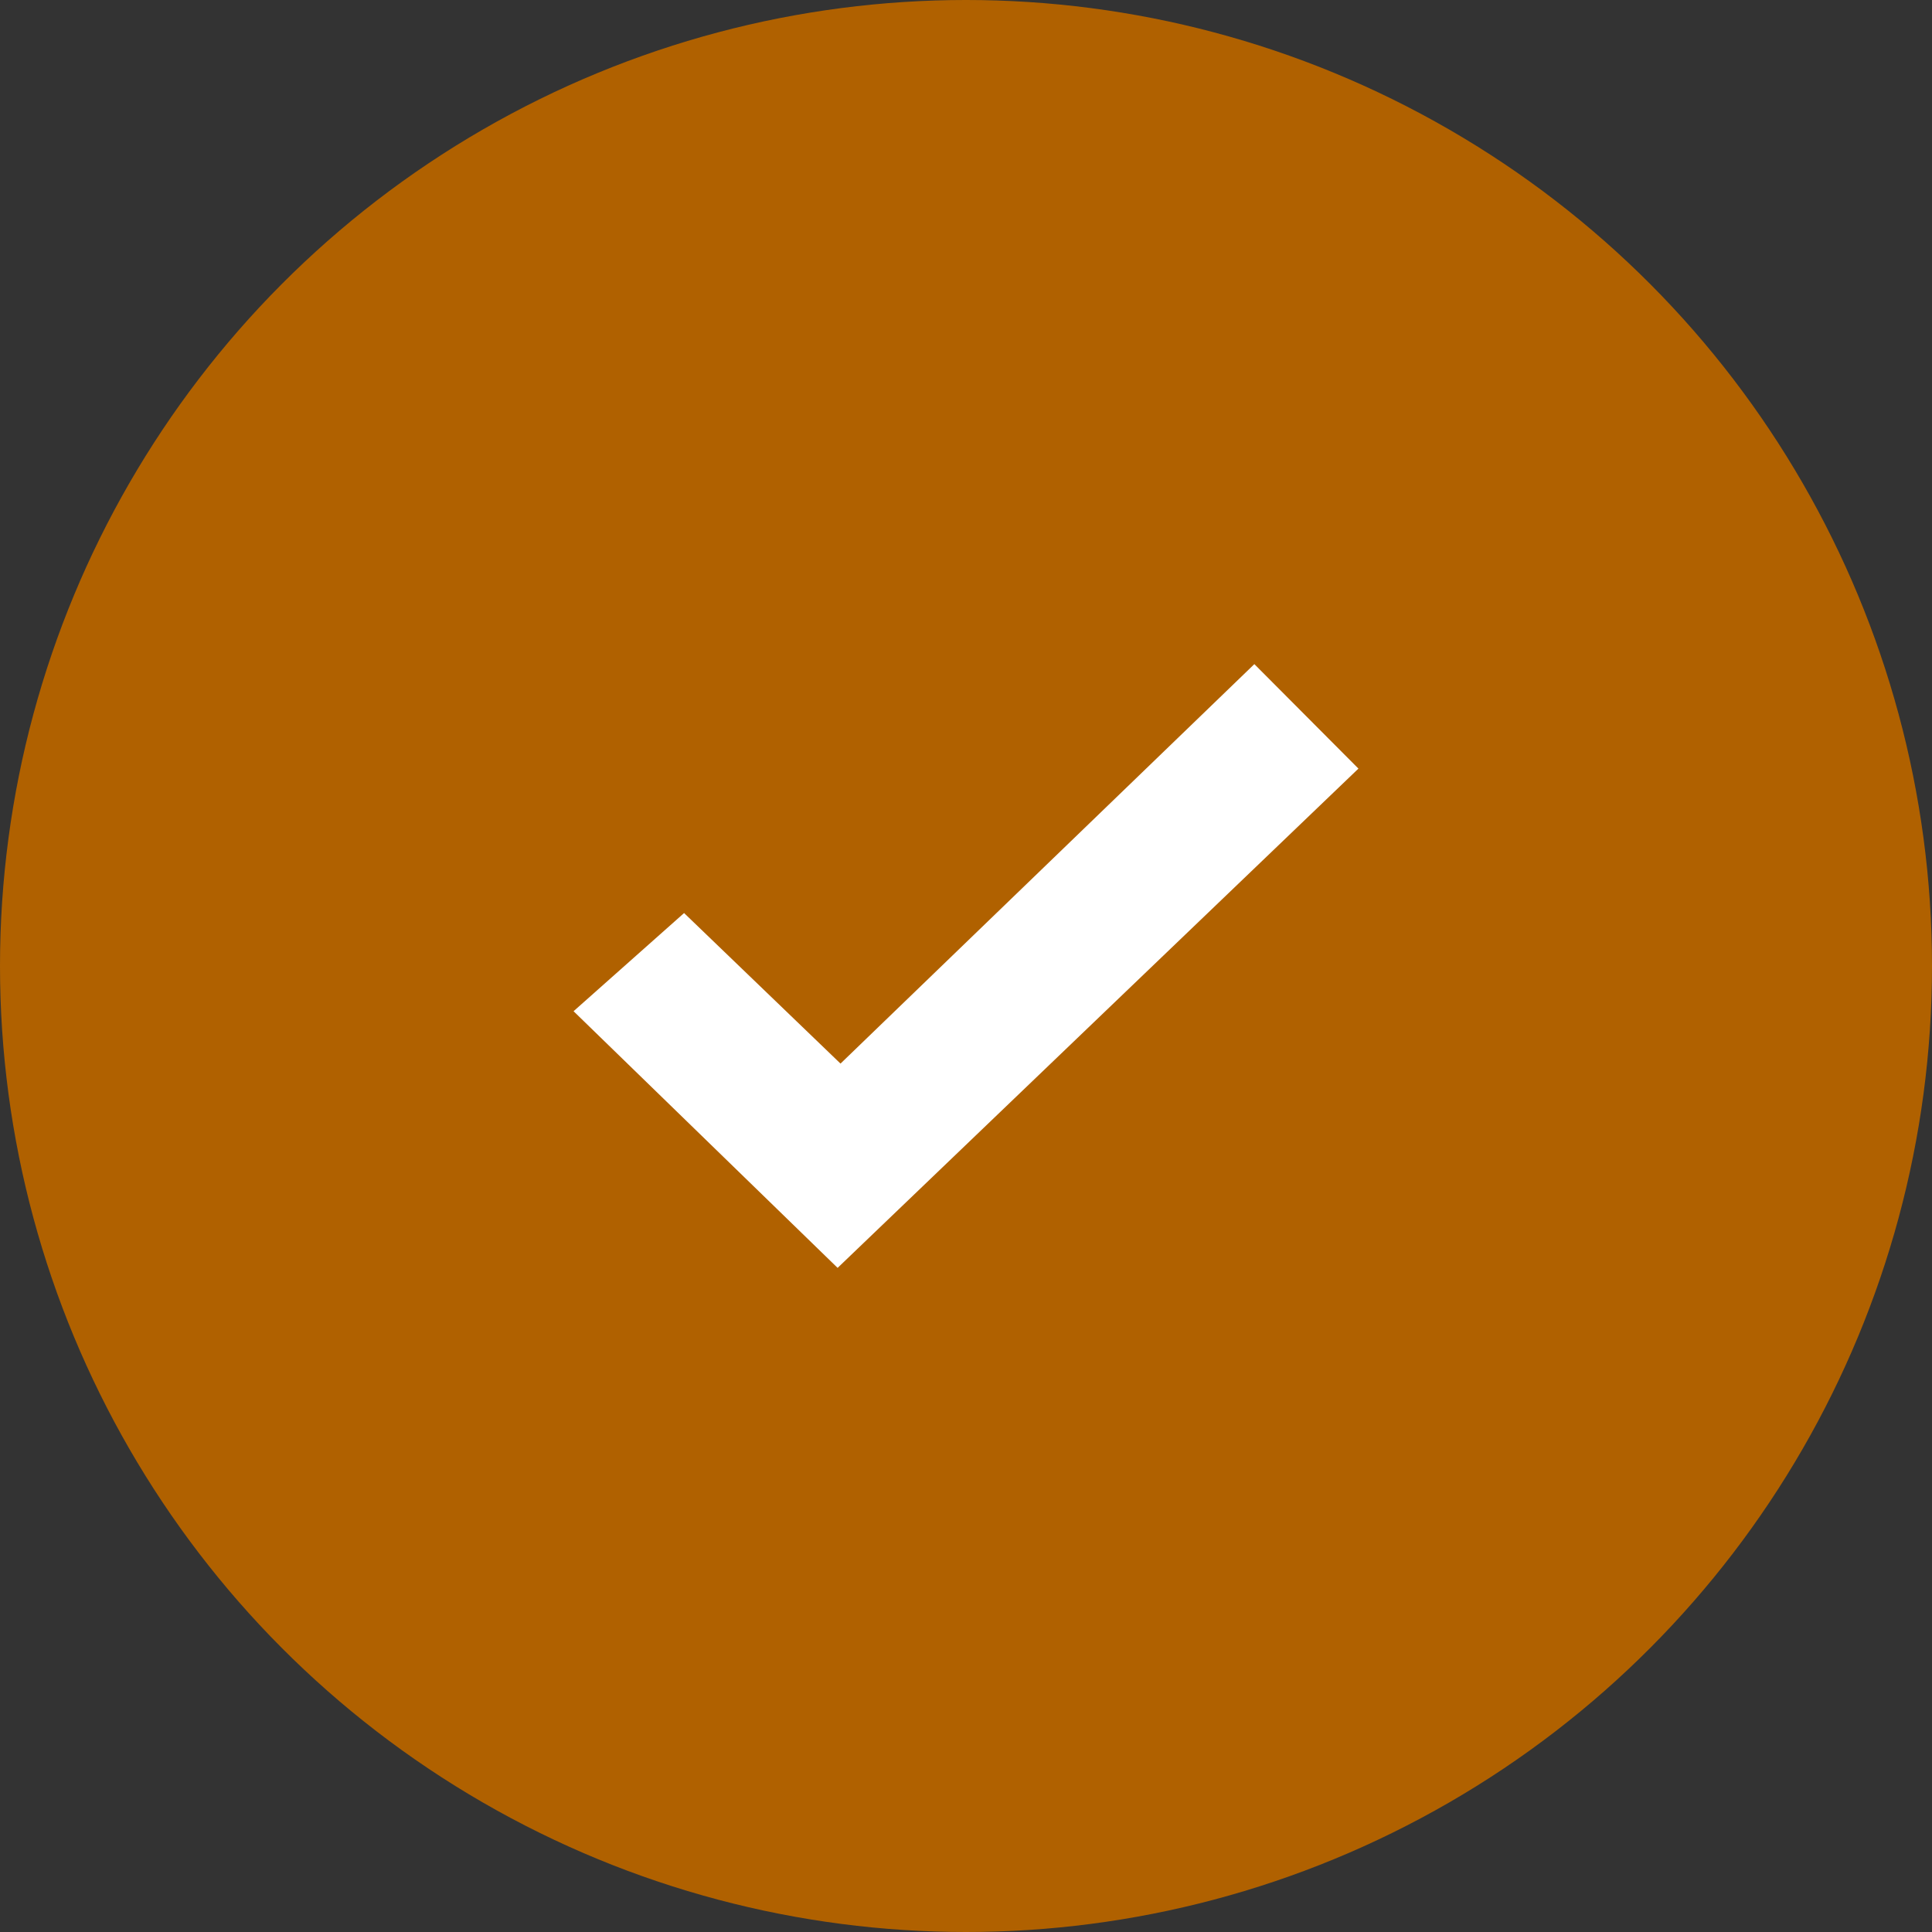
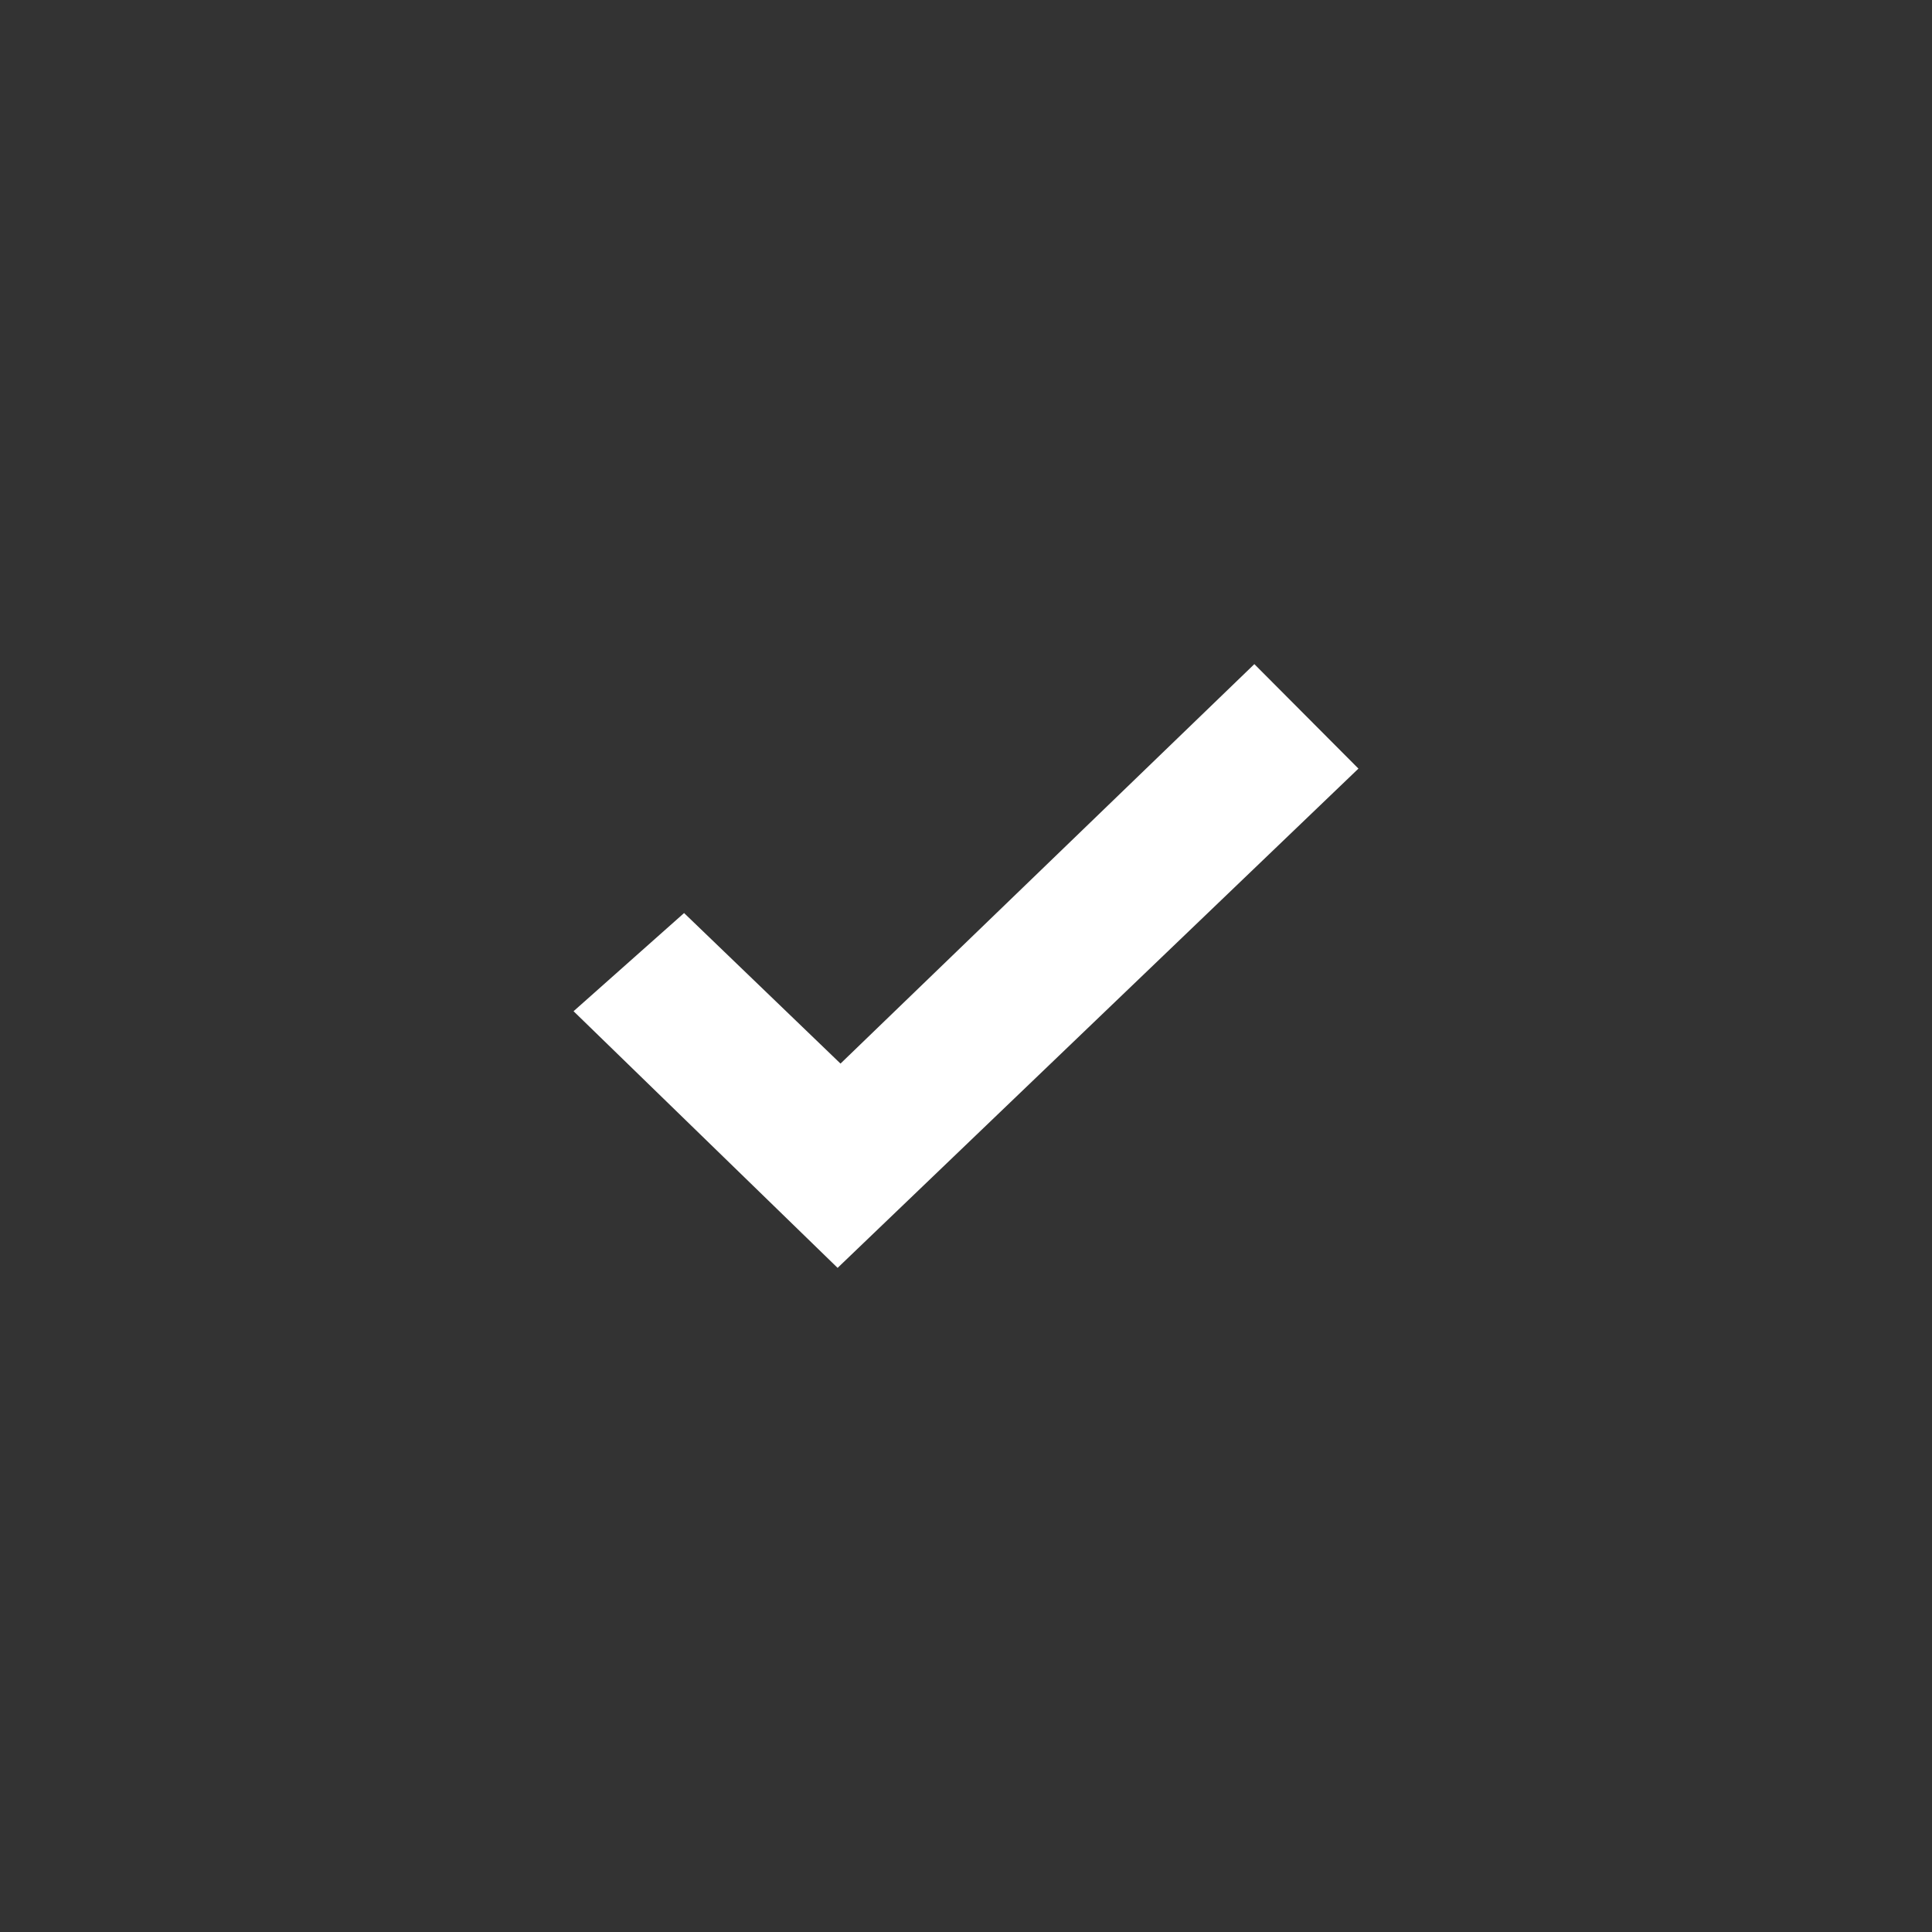
<svg xmlns="http://www.w3.org/2000/svg" xmlns:ns1="http://sodipodi.sourceforge.net/DTD/sodipodi-0.dtd" xmlns:ns2="http://www.inkscape.org/namespaces/inkscape" width="64" height="64" version="1.1" id="svg8" ns1:docname="circle_checkmark_rustorange.svg" ns2:version="1.2.2 (732a01da63, 2022-12-09)">
  <rect width="100%" height="100%" fill="#333333" stroke="none" />
  <defs id="defs12" />
  <ns1:namedview id="namedview10" pagecolor="#ffffff" bordercolor="#666666" borderopacity="1.0" ns2:pageshadow="2" ns2:pageopacity="0.0" ns2:pagecheckerboard="0" showgrid="false" ns2:zoom="5.8203125" ns2:cx="26.974497" ns2:cy="29.379866" ns2:window-width="1536" ns2:window-height="793" ns2:window-x="-8" ns2:window-y="-8" ns2:window-maximized="1" ns2:current-layer="svg8" ns2:showpageshadow="2" ns2:deskcolor="#d1d1d1" />
  <g id="g86905">
-     <circle fill="#31872e" cx="32" cy="32" r="32" id="circle2" style="fill:#b06100;fill-opacity:1;fill-rule:evenodd" />
    <path fill="#ffffff" d="M 22.661,30.246 27.843,35.233 41.552,22 45,25.461 27.747,42 19,33.498 Z" id="path4" style="fill-rule:evenodd" />
  </g>
</svg>